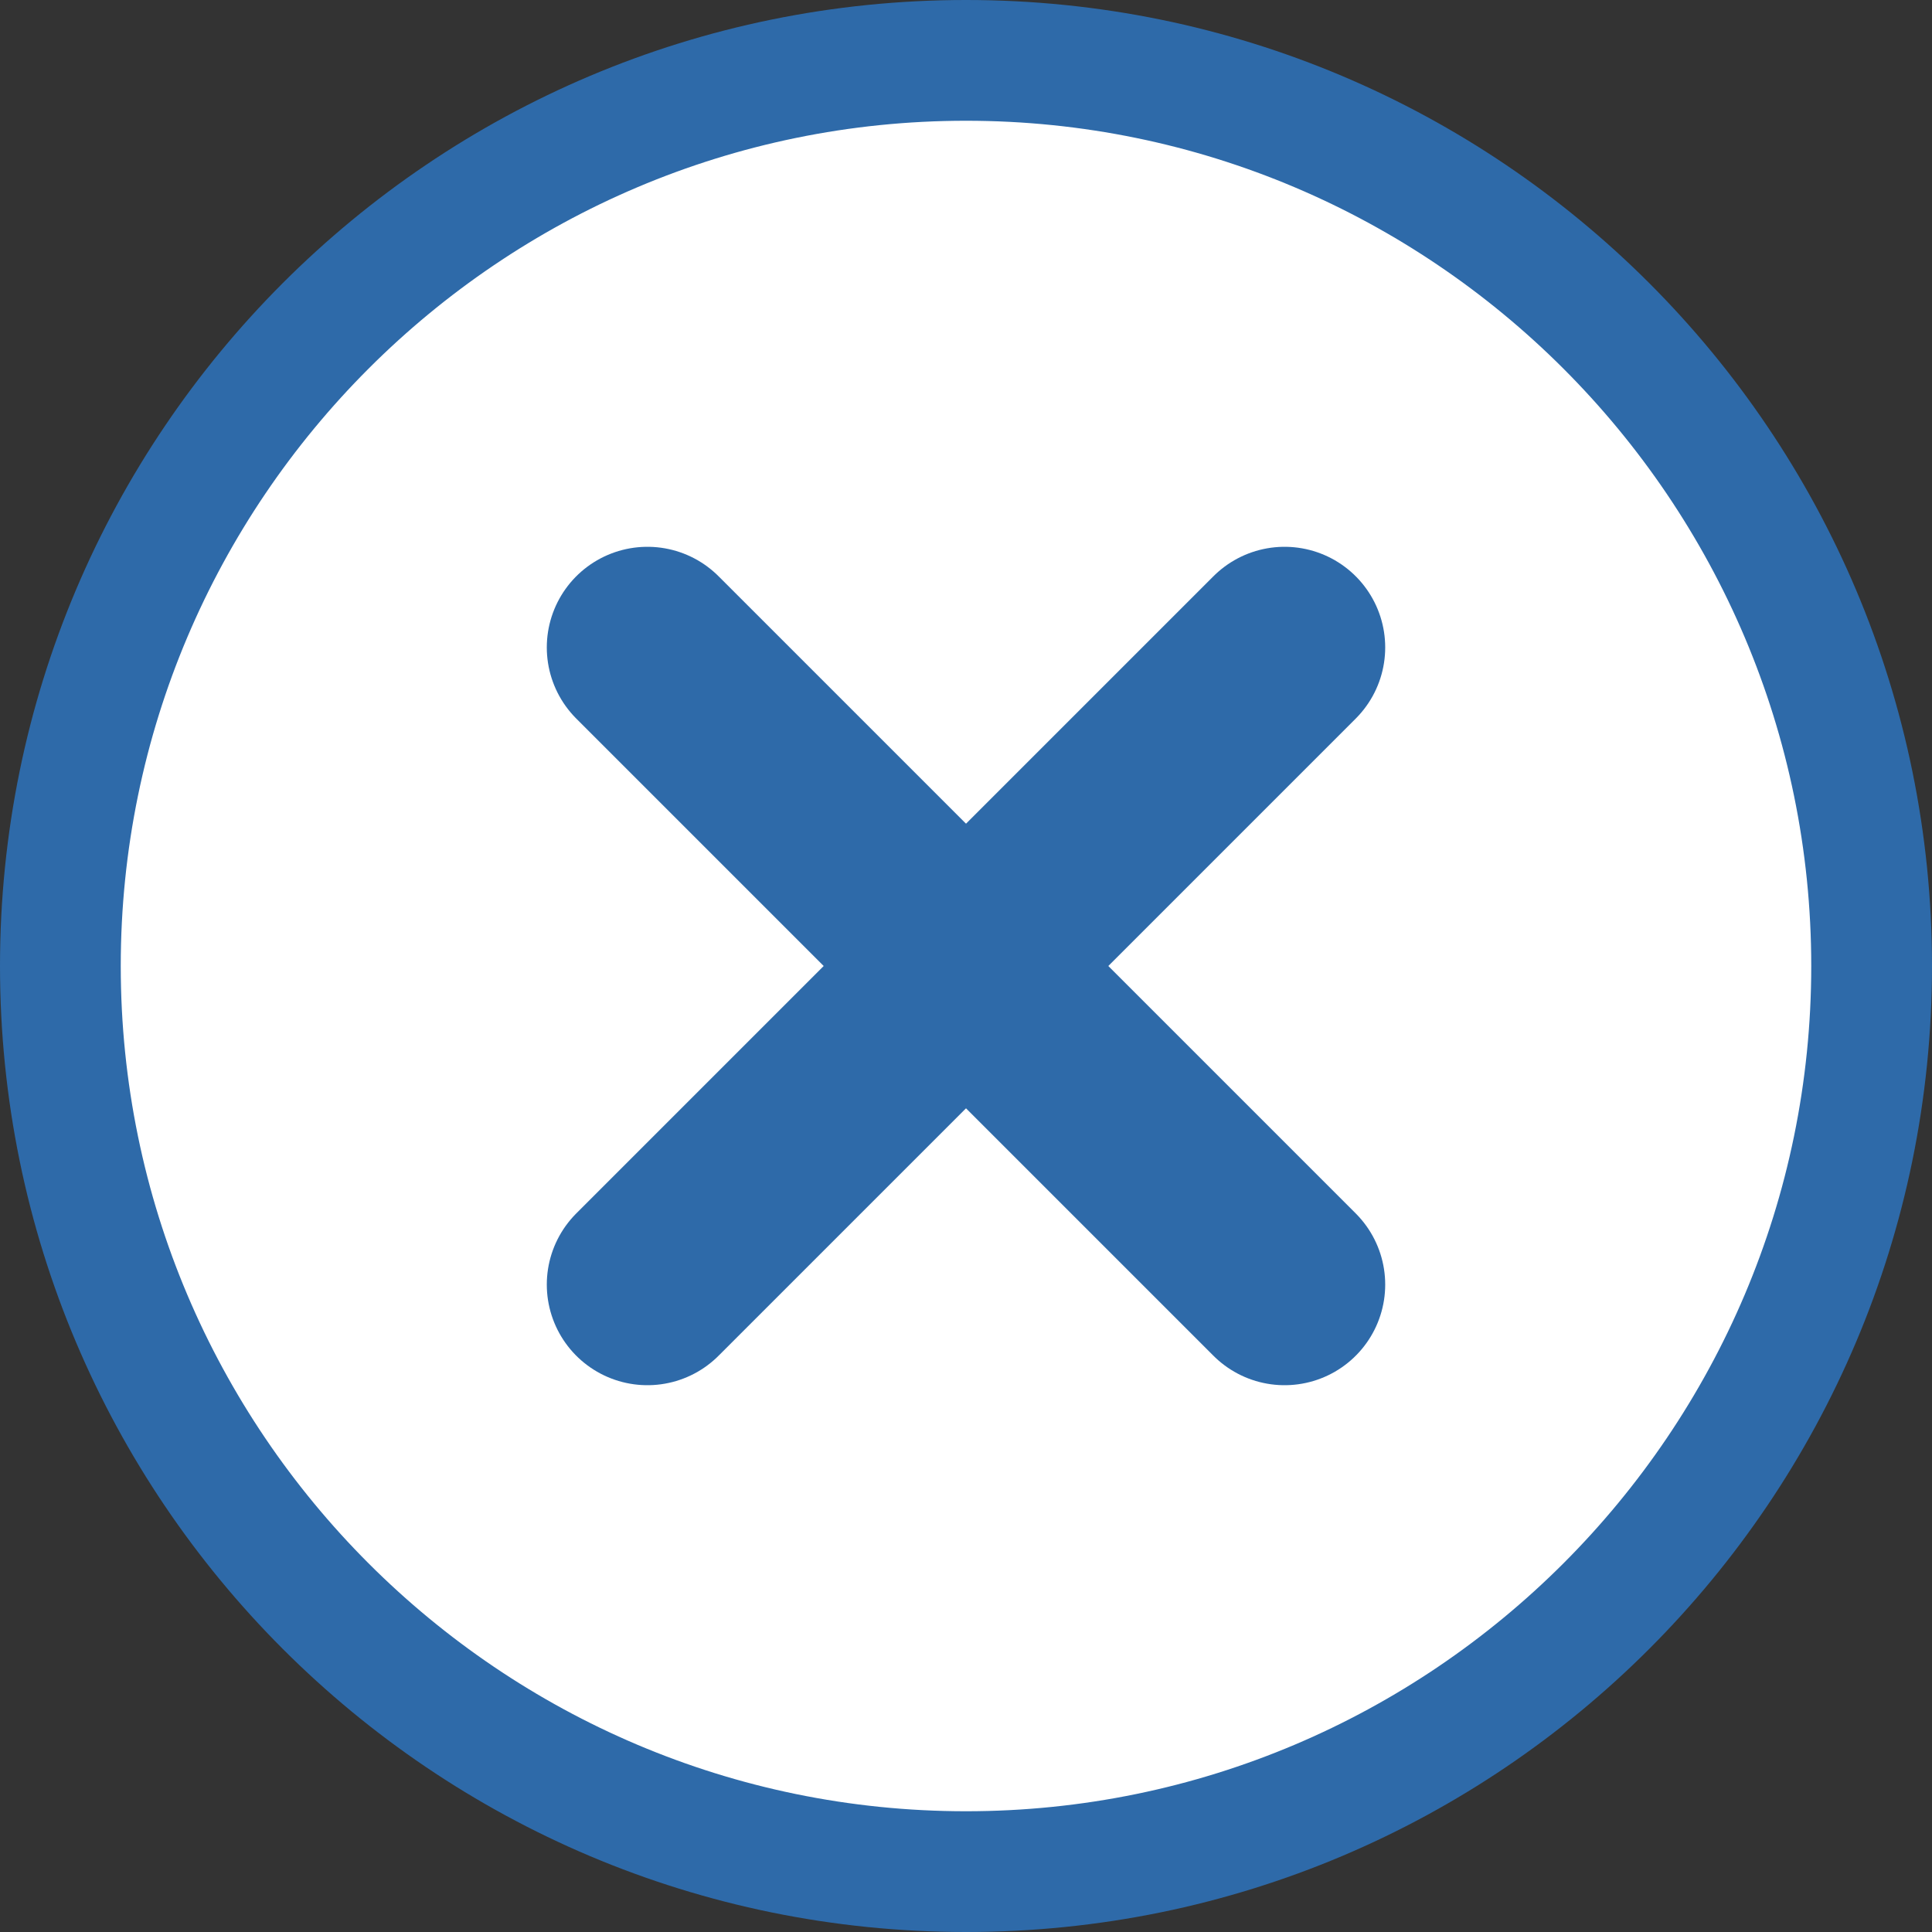
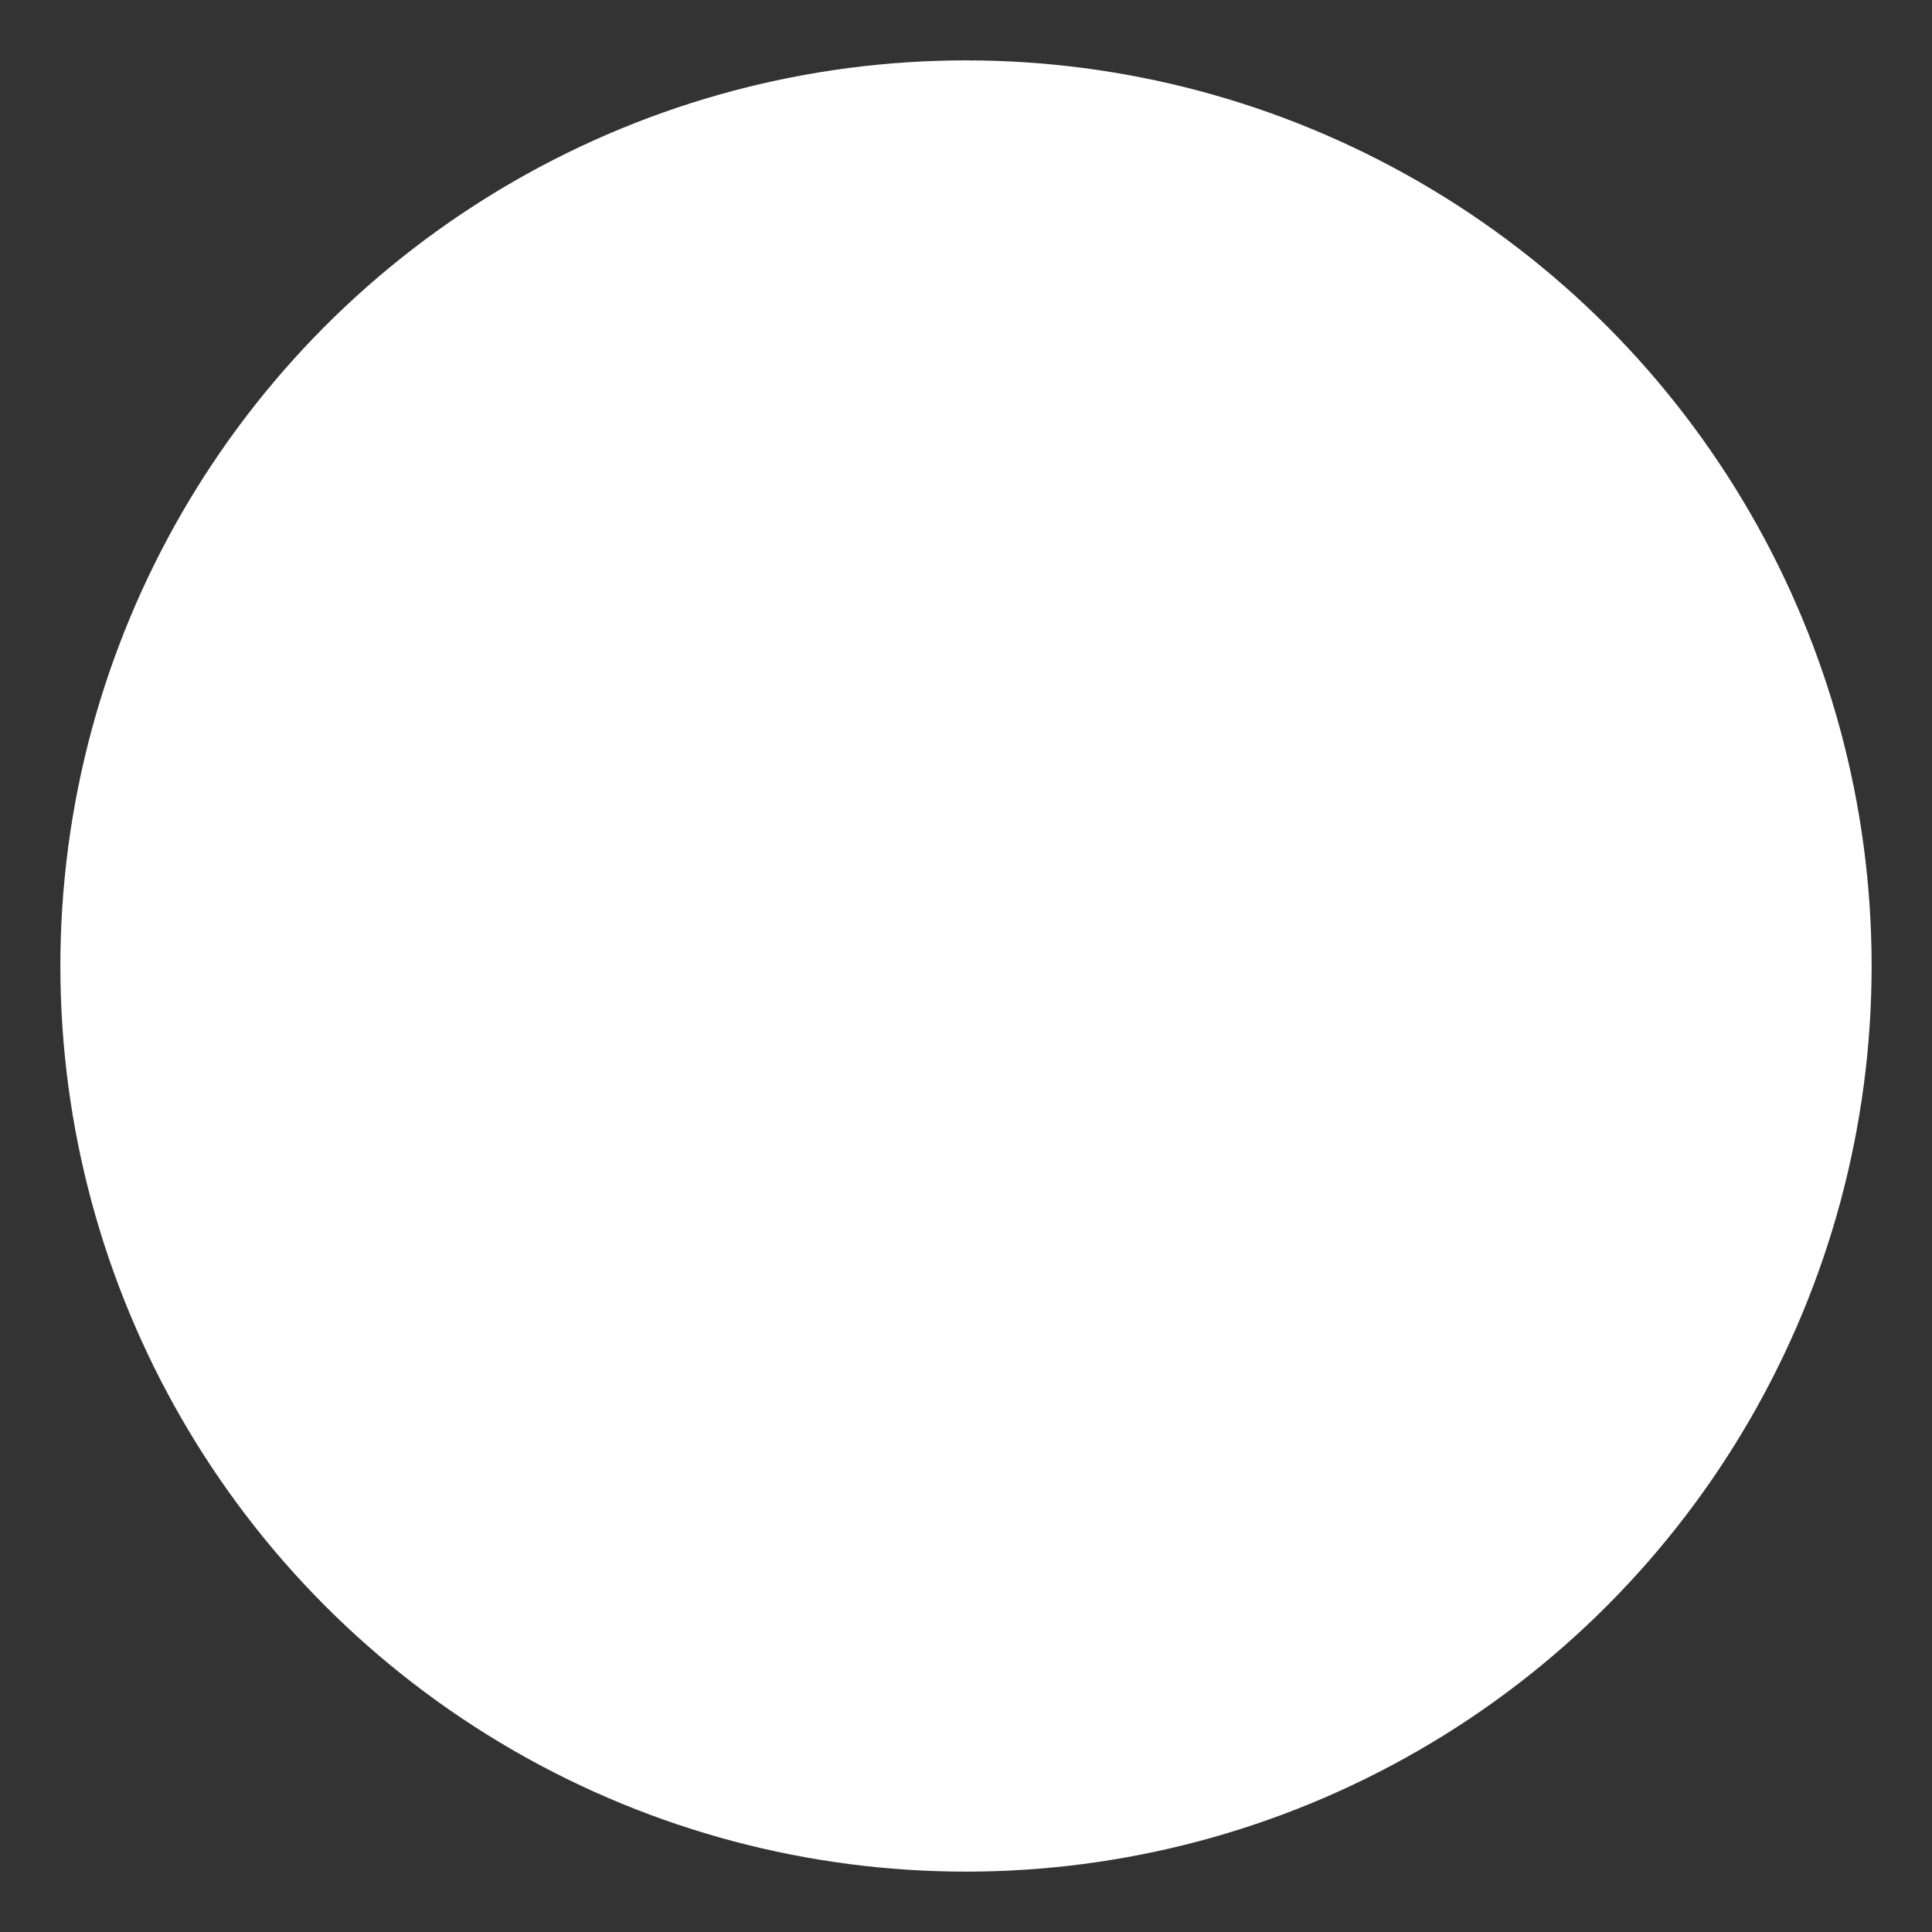
<svg xmlns="http://www.w3.org/2000/svg" version="1.1" id="レイヤー_1" x="0px" y="0px" viewBox="0 0 48 48" style="enable-background:new 0 0 48 48;" xml:space="preserve">
  <rect x="0" y="0" width="48" height="48" fill="#333333" stroke="none" />
  <style type="text/css">
	.st0{fill:#FFFFFF;}
	.st1{fill:#2E6AA9;}
	.st2{fill:none;stroke:#2E6AA9;stroke-width:5;stroke-linecap:round;stroke-linejoin:round;stroke-miterlimit:10;}
</style>
  <g>
    <g>
      <circle class="st0" cx="24" cy="24" r="22.5" />
-       <path class="st1" d="M24,3c11.579,0,21,9.421,21,21c0,11.579-9.421,21-21,21C12.421,45,3,35.579,3,24C3,12.421,12.421,3,24,3     M24,0C10.745,0,0,10.745,0,24c0,13.255,10.745,24,24,24c13.255,0,24-10.745,24-24C48,10.745,37.255,0,24,0L24,0z" />
    </g>
    <g>
-       <line class="st2" x1="31.915" y1="16.085" x2="16.085" y2="31.915" />
-       <line class="st2" x1="16.085" y1="16.085" x2="31.915" y2="31.915" />
-     </g>
+       </g>
  </g>
</svg>